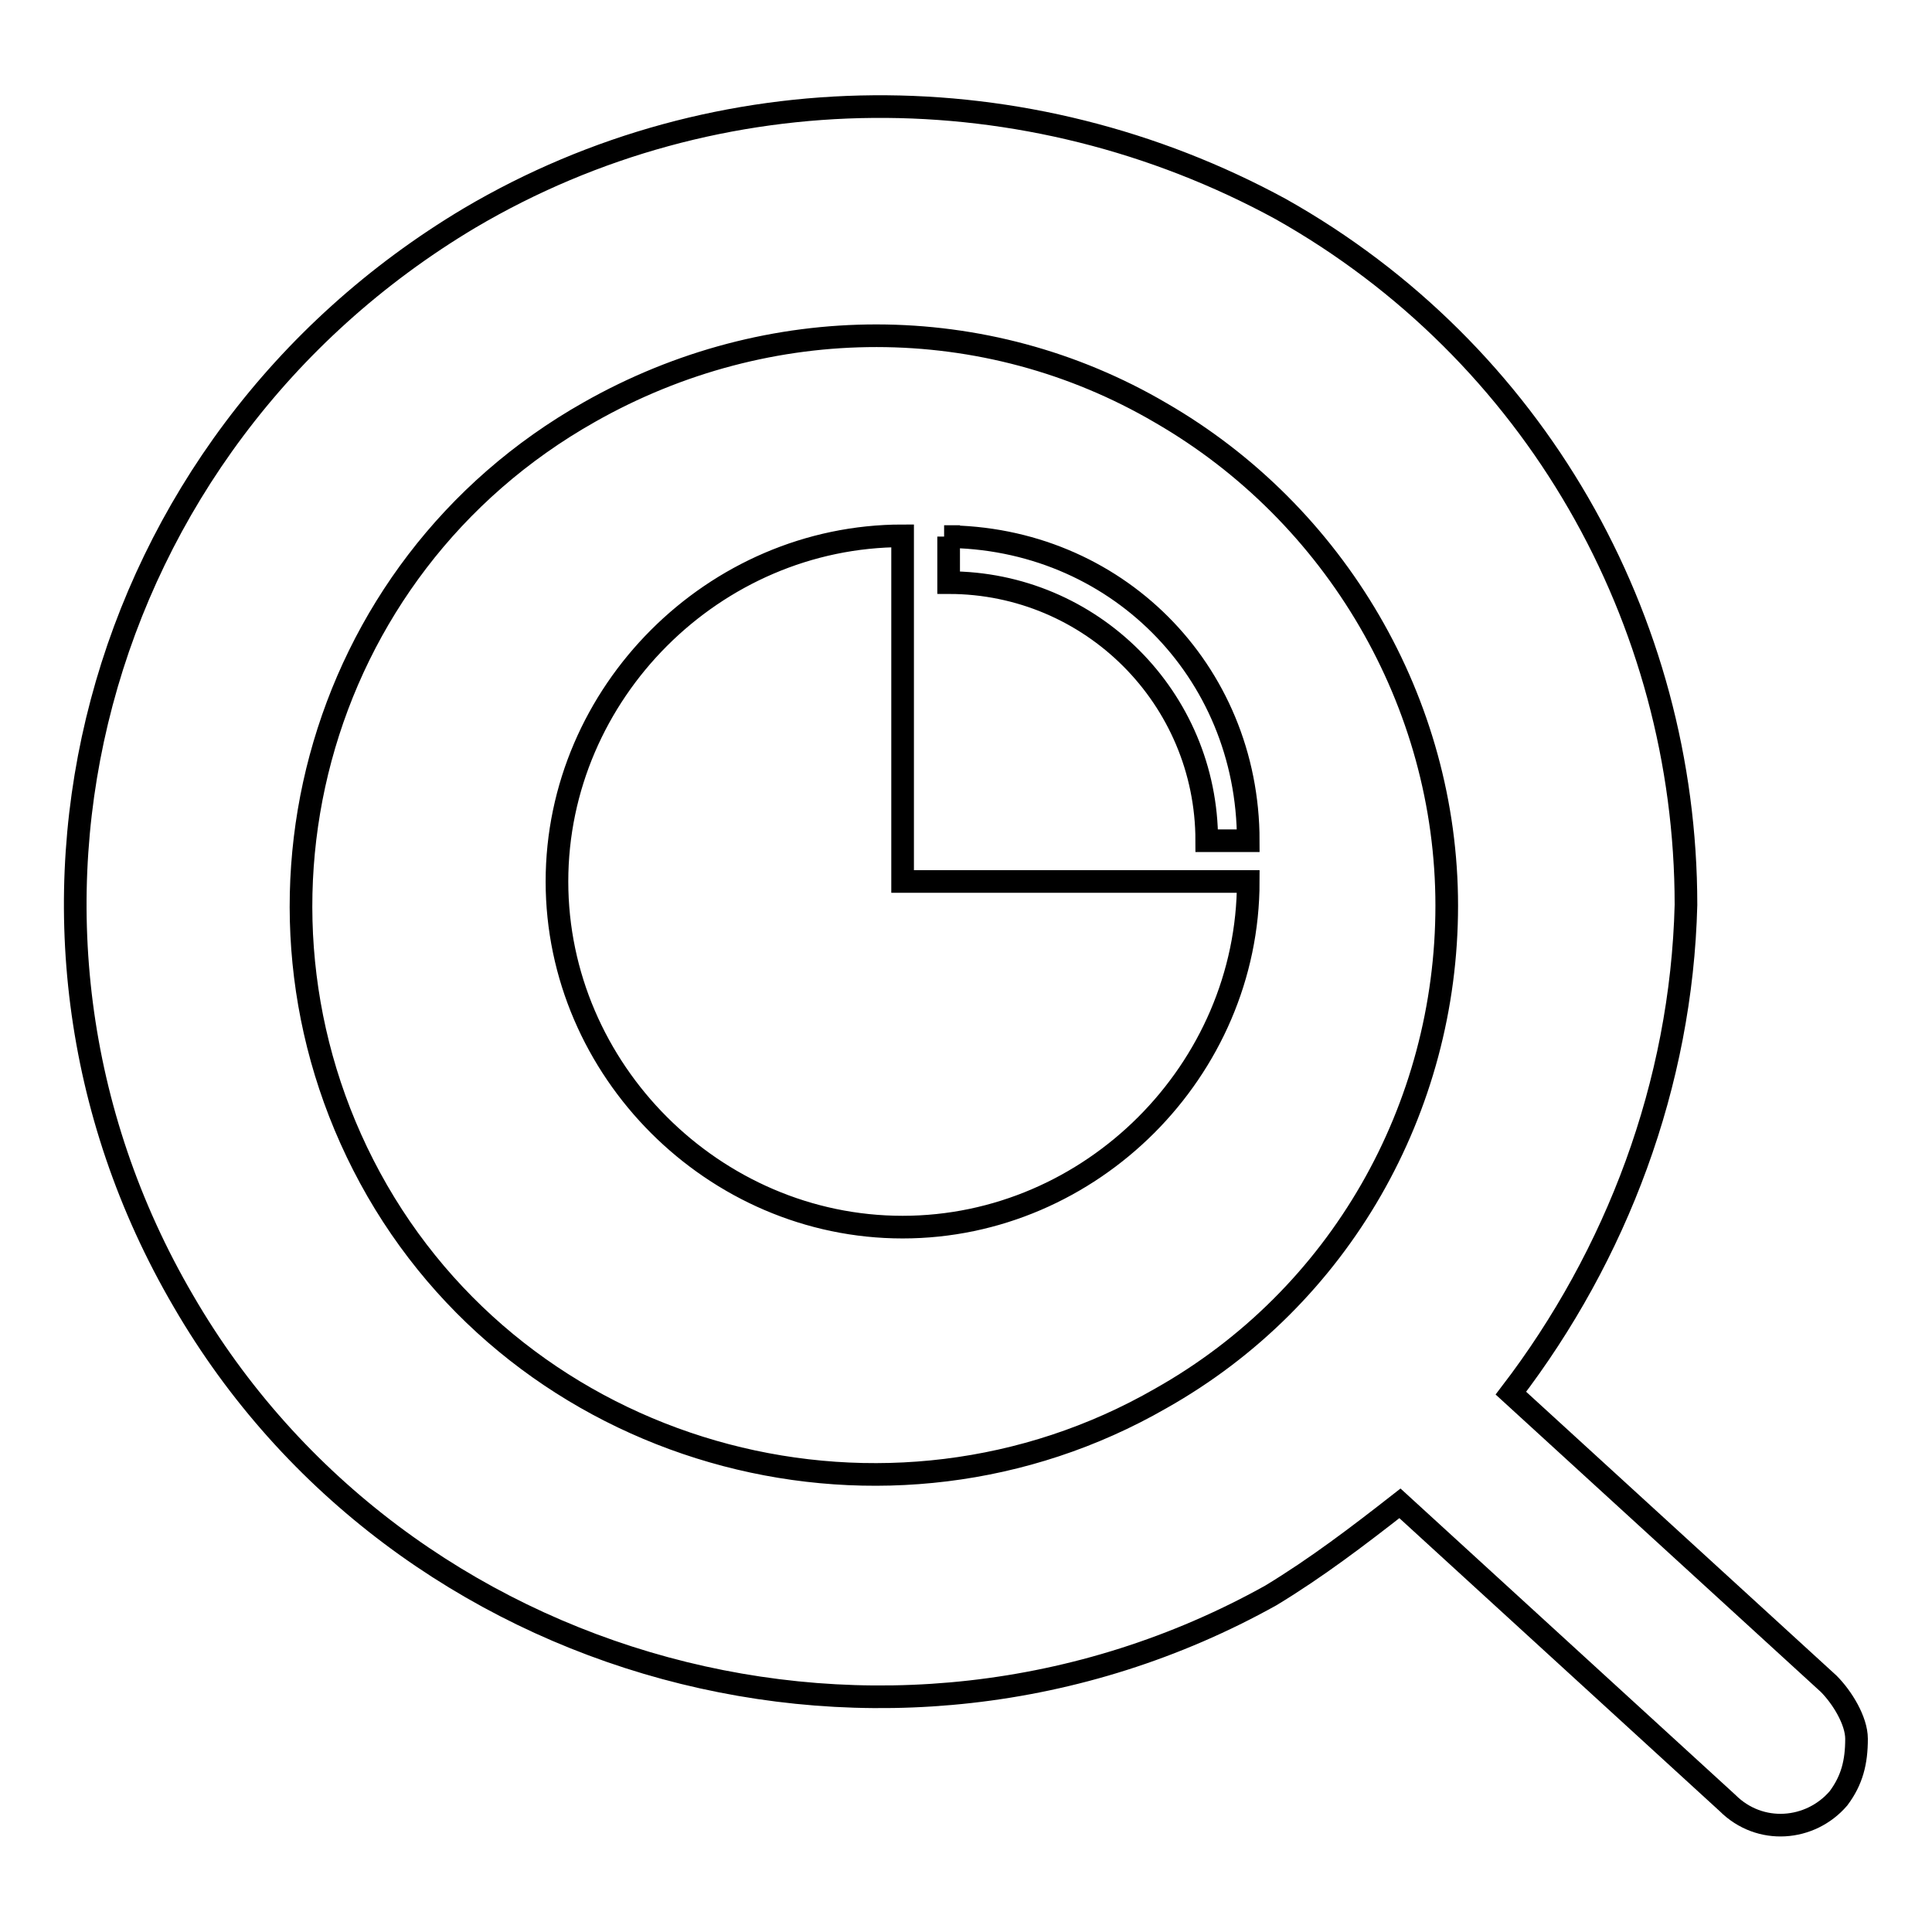
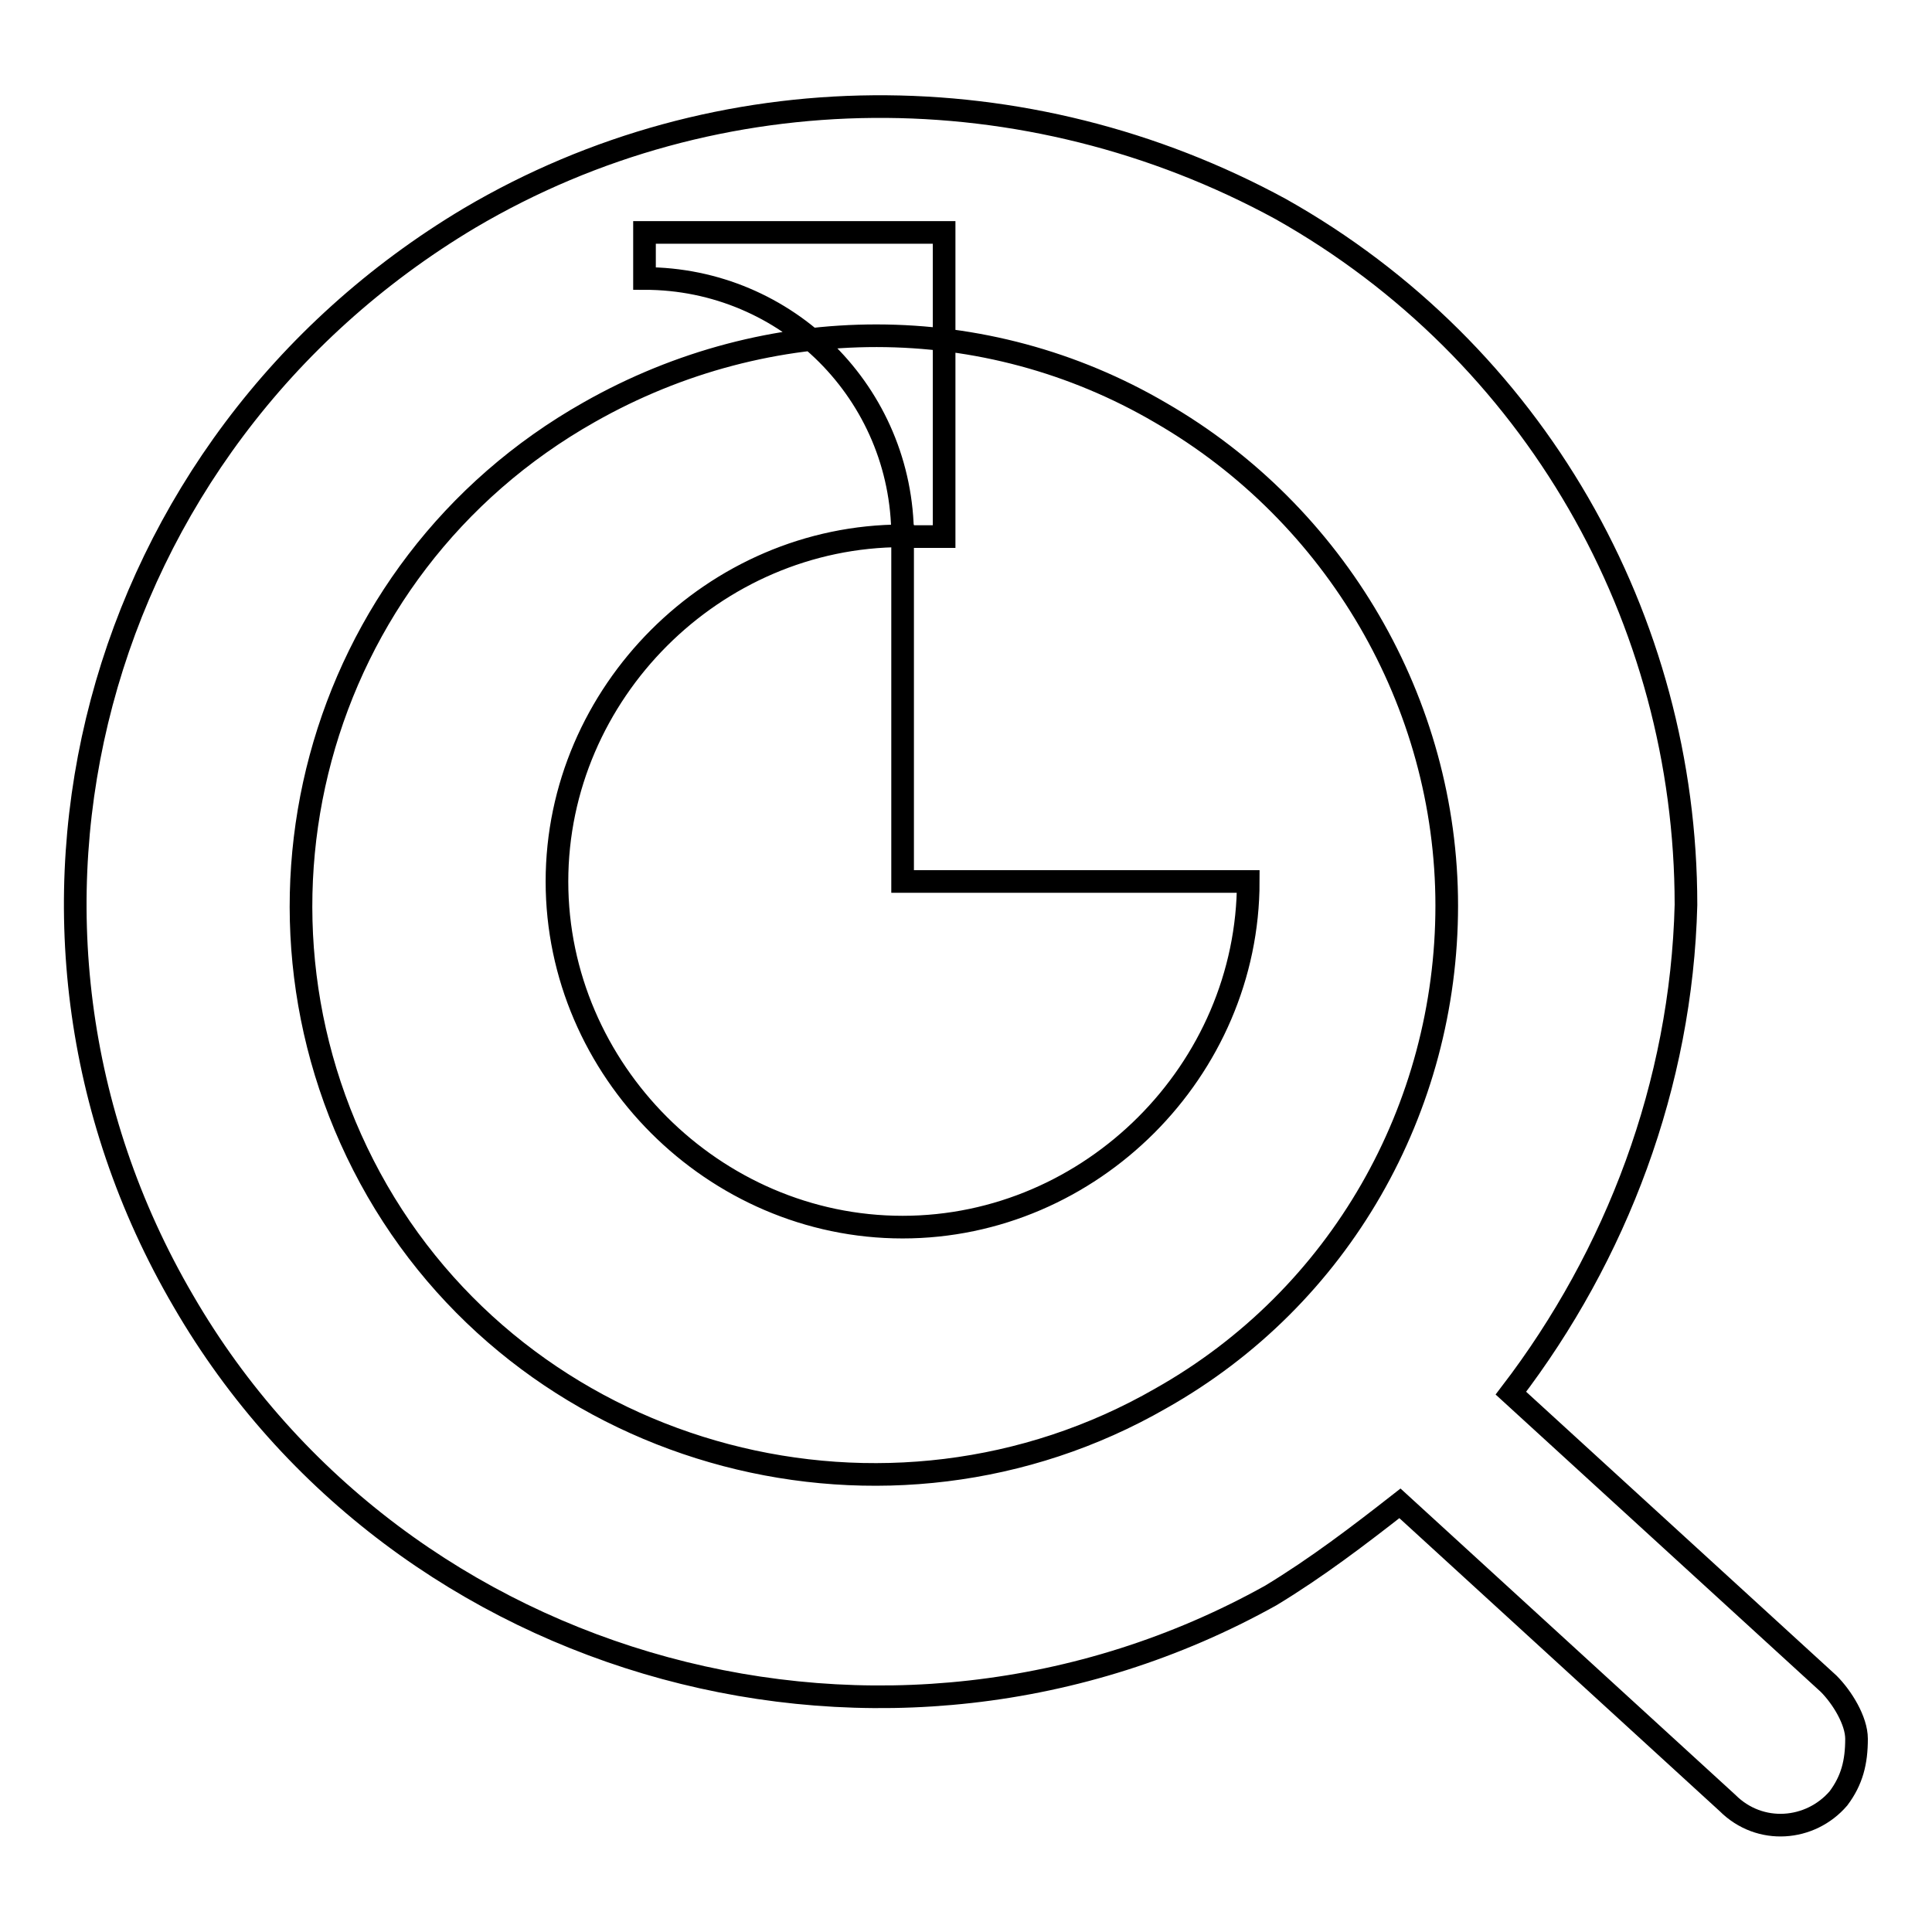
<svg xmlns="http://www.w3.org/2000/svg" version="1.1" x="0px" y="0px" viewBox="0 0 256 256" enable-background="new 0 0 256 256" xml:space="preserve">
  <g>
-     <path stroke-width="3" fill-opacity="0" stroke="#000000" d="M200.2,184.6l42.1,38.5c1.8,1.8,3.7,4.9,3.7,7.3c0,3.1-0.6,5.5-2.4,7.9c-3.7,4.3-10.4,4.9-14.7,0.6 l-43.4-39.7c-5.5,4.3-11,8.5-17.1,12.2C117.8,239.6,53,221.9,24.3,172.4C-5,122.3,12.1,58.8,62.2,28.9c33-19.5,73.9-19.5,107.5-1.2 c33.6,18.9,53.7,54.3,53.7,92.2C222.8,143.7,214.2,166.3,200.2,184.6z M78.1,54.6C41.4,75.3,29.2,121.7,50,157.8 c20.8,36,67.8,48.2,103.8,27.5c23.8-13.4,37.9-38.5,37.9-65.3c0-26.9-14.7-51.9-37.9-65.3C130.6,41.1,101.9,41.1,78.1,54.6 L78.1,54.6z M119.6,116.8h45.8c0,25-20.8,45.8-45.8,45.8c-25,0-45.8-20.8-45.8-45.8c0-25,20.8-45.8,45.8-45.8V116.8z M125.1,71.1 c22.6,0,40.3,17.7,40.3,40.3h-5.5c0-18.9-15.3-34.2-34.2-34.2v-6.1H125.1z" />
+     <path stroke-width="3" fill-opacity="0" stroke="#000000" d="M200.2,184.6l42.1,38.5c1.8,1.8,3.7,4.9,3.7,7.3c0,3.1-0.6,5.5-2.4,7.9c-3.7,4.3-10.4,4.9-14.7,0.6 l-43.4-39.7c-5.5,4.3-11,8.5-17.1,12.2C117.8,239.6,53,221.9,24.3,172.4C-5,122.3,12.1,58.8,62.2,28.9c33-19.5,73.9-19.5,107.5-1.2 c33.6,18.9,53.7,54.3,53.7,92.2C222.8,143.7,214.2,166.3,200.2,184.6z M78.1,54.6C41.4,75.3,29.2,121.7,50,157.8 c20.8,36,67.8,48.2,103.8,27.5c23.8-13.4,37.9-38.5,37.9-65.3c0-26.9-14.7-51.9-37.9-65.3C130.6,41.1,101.9,41.1,78.1,54.6 L78.1,54.6z M119.6,116.8h45.8c0,25-20.8,45.8-45.8,45.8c-25,0-45.8-20.8-45.8-45.8c0-25,20.8-45.8,45.8-45.8V116.8z M125.1,71.1 h-5.5c0-18.9-15.3-34.2-34.2-34.2v-6.1H125.1z" />
  </g>
</svg>